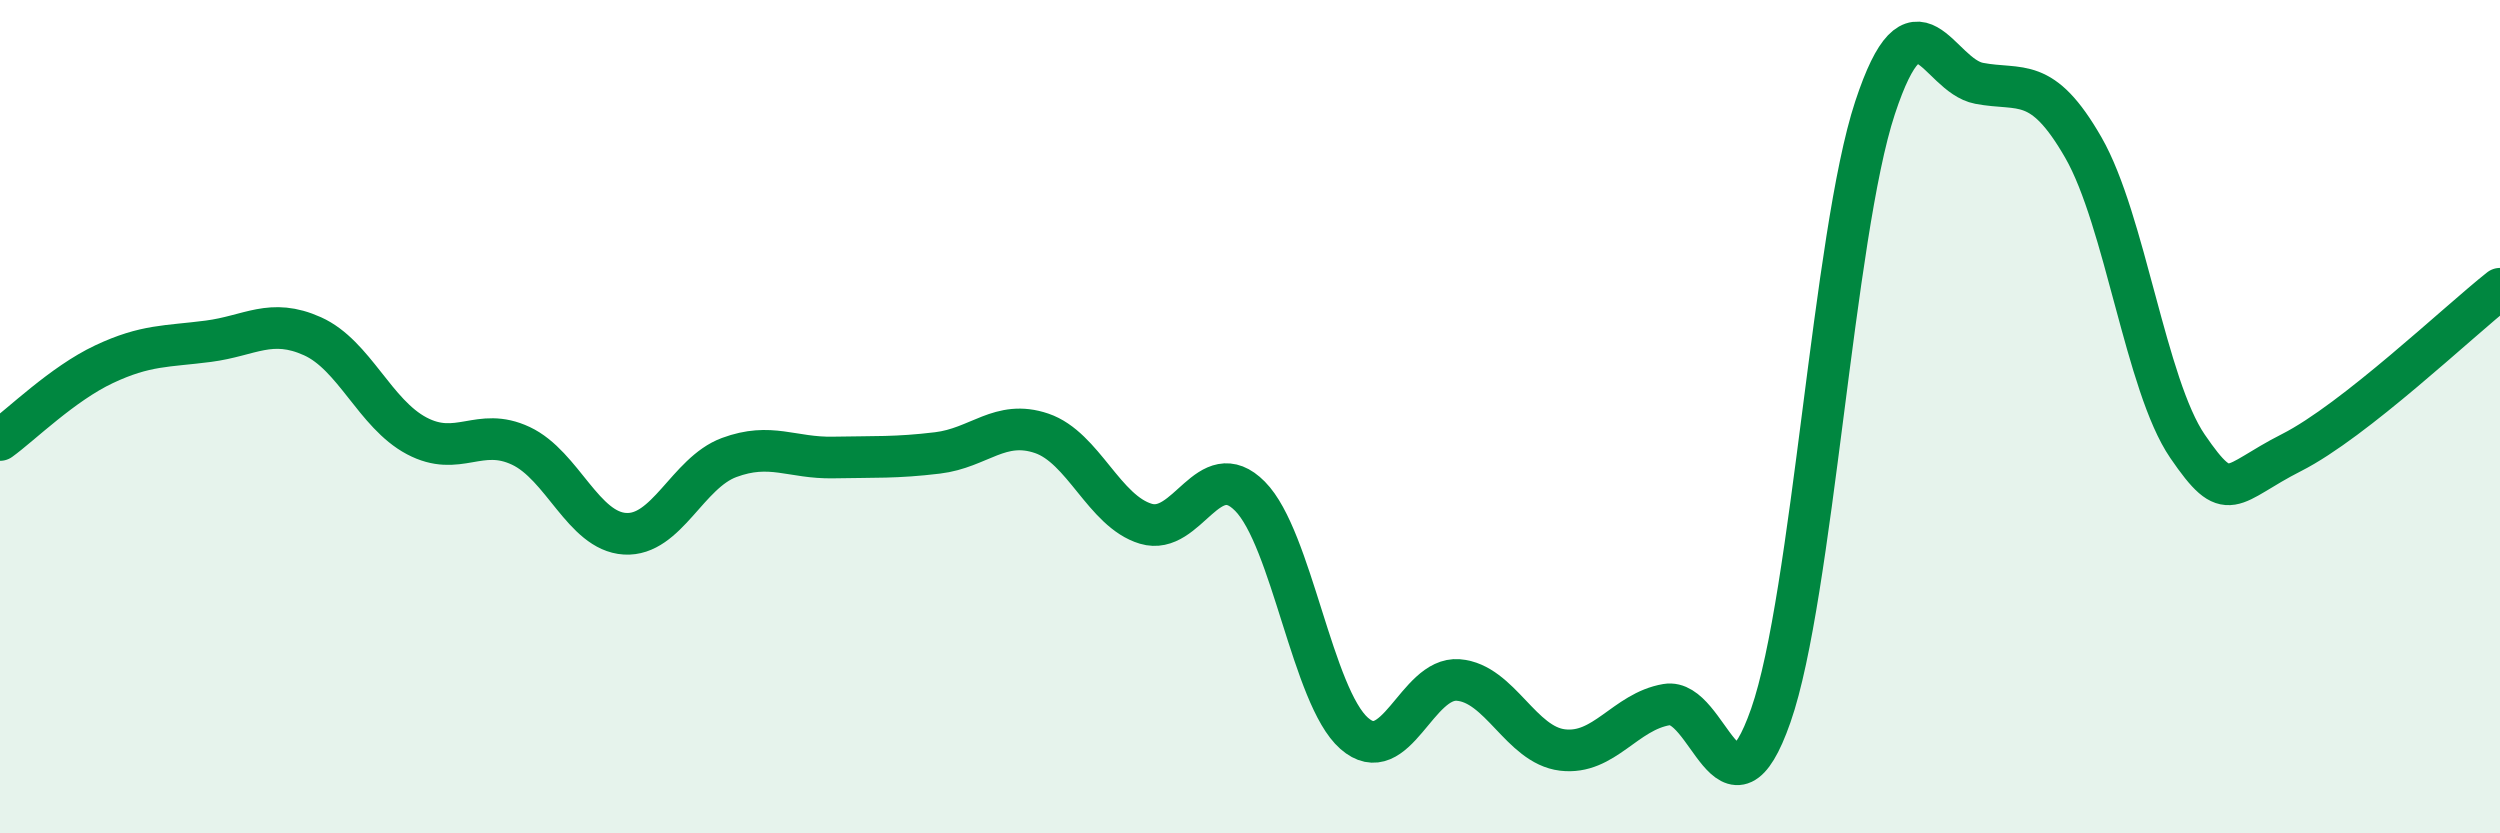
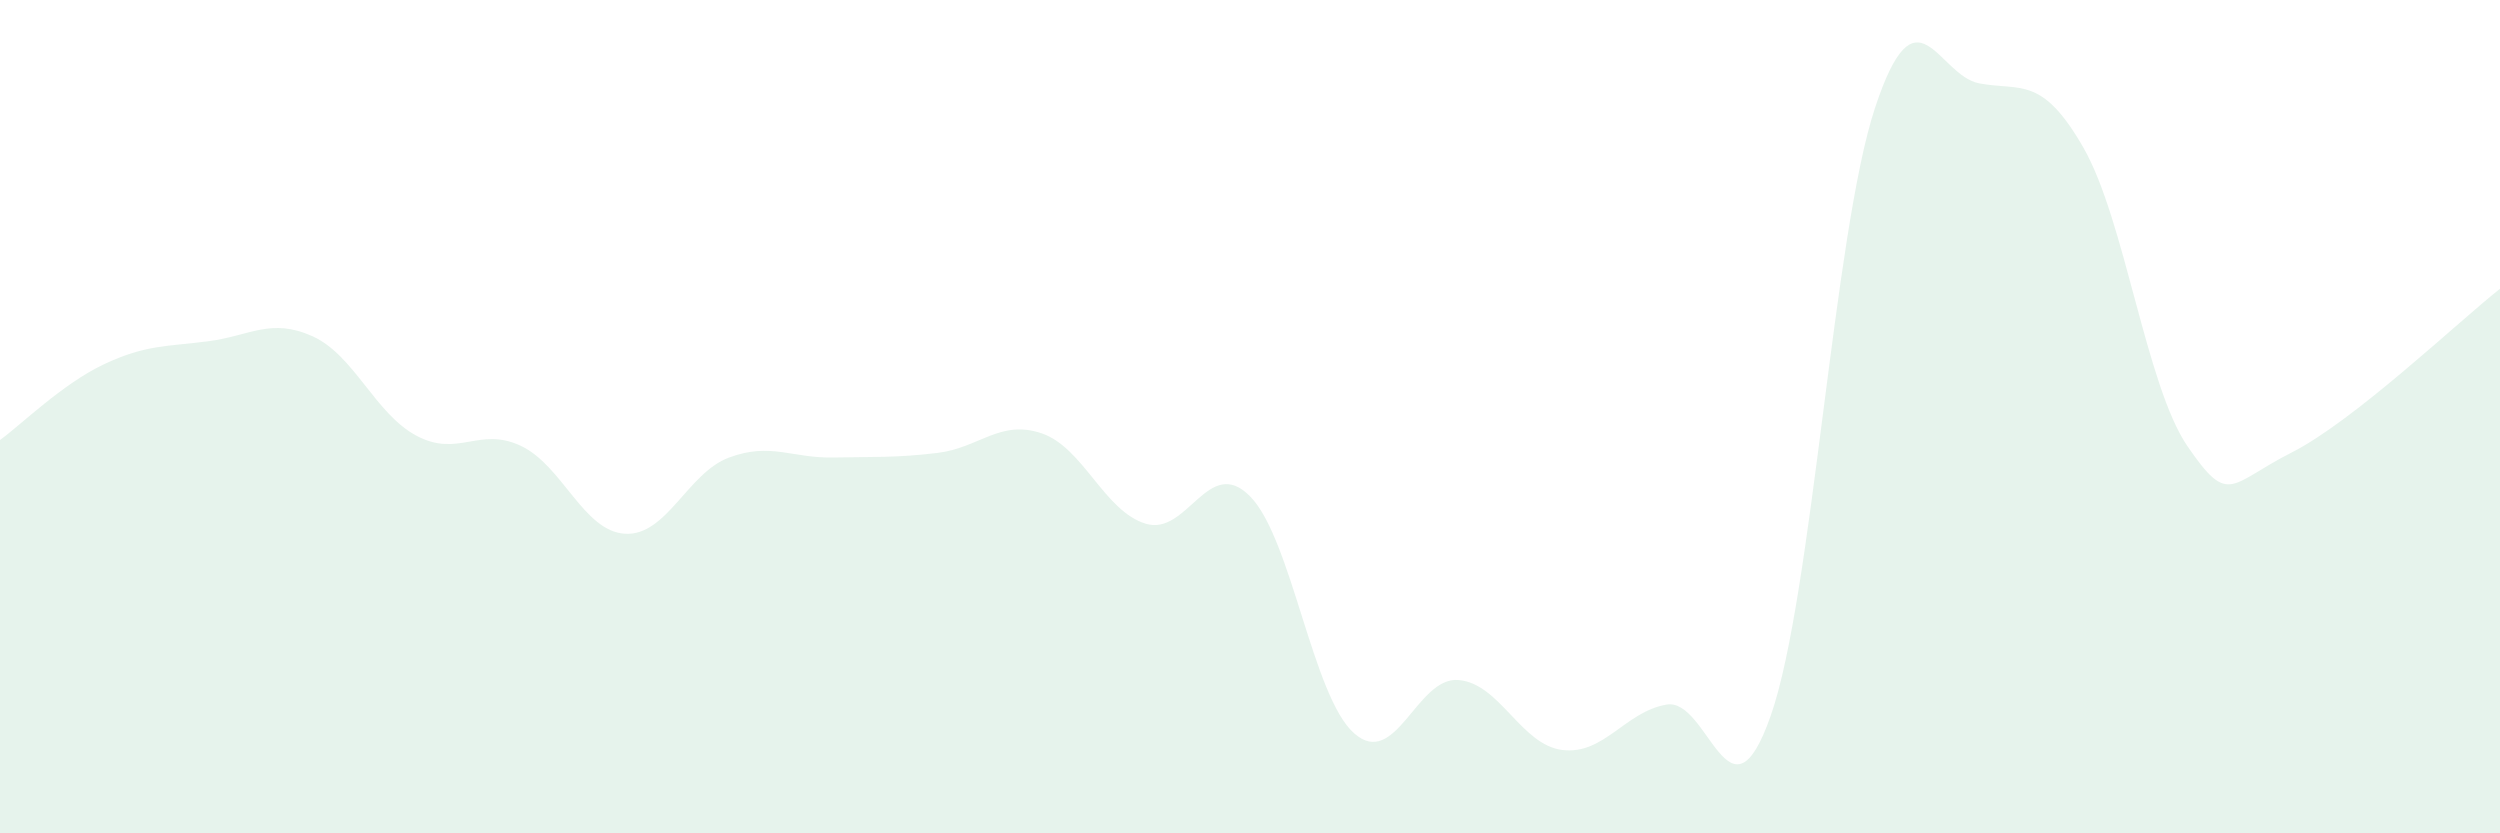
<svg xmlns="http://www.w3.org/2000/svg" width="60" height="20" viewBox="0 0 60 20">
  <path d="M 0,10.56 C 0.5,10.2 1.5,9.21 2.5,8.74 C 3.5,8.27 4,8.32 5,8.19 C 6,8.06 6.5,7.62 7.5,8.07 C 8.5,8.52 9,9.93 10,10.46 C 11,10.99 11.5,10.23 12.5,10.7 C 13.5,11.17 14,12.75 15,12.81 C 16,12.87 16.5,11.35 17.5,10.98 C 18.5,10.61 19,11 20,10.98 C 21,10.96 21.5,10.99 22.5,10.87 C 23.5,10.75 24,10.06 25,10.4 C 26,10.74 26.5,12.27 27.5,12.57 C 28.5,12.87 29,10.9 30,11.91 C 31,12.92 31.5,16.72 32.5,17.6 C 33.5,18.48 34,16.24 35,16.32 C 36,16.4 36.5,17.88 37.5,18 C 38.5,18.12 39,17.08 40,16.91 C 41,16.74 41.5,20.03 42.5,17.17 C 43.5,14.31 44,5.62 45,2.59 C 46,-0.44 46.5,1.81 47.5,2 C 48.5,2.19 49,1.8 50,3.54 C 51,5.28 51.5,9.25 52.5,10.71 C 53.5,12.17 53.5,11.62 55,10.86 C 56.5,10.1 59,7.72 60,6.93L60 20L0 20Z" fill="#008740" opacity="0.1" stroke-linecap="round" stroke-linejoin="round" />
-   <path d="M 0,10.56 C 0.5,10.2 1.5,9.21 2.5,8.74 C 3.5,8.27 4,8.32 5,8.19 C 6,8.06 6.5,7.62 7.5,8.07 C 8.5,8.52 9,9.93 10,10.46 C 11,10.99 11.5,10.23 12.5,10.7 C 13.5,11.17 14,12.75 15,12.81 C 16,12.87 16.5,11.35 17.5,10.98 C 18.5,10.61 19,11 20,10.98 C 21,10.96 21.5,10.99 22.5,10.87 C 23.5,10.75 24,10.06 25,10.4 C 26,10.74 26.5,12.27 27.5,12.57 C 28.5,12.87 29,10.9 30,11.91 C 31,12.92 31.5,16.72 32.5,17.6 C 33.5,18.48 34,16.24 35,16.32 C 36,16.4 36.5,17.88 37.5,18 C 38.5,18.12 39,17.08 40,16.91 C 41,16.74 41.5,20.03 42.5,17.17 C 43.5,14.31 44,5.62 45,2.59 C 46,-0.44 46.5,1.81 47.5,2 C 48.5,2.19 49,1.8 50,3.54 C 51,5.28 51.5,9.25 52.5,10.71 C 53.5,12.17 53.5,11.62 55,10.86 C 56.5,10.1 59,7.72 60,6.93" stroke="#008740" stroke-width="1" fill="none" stroke-linecap="round" stroke-linejoin="round" />
</svg>